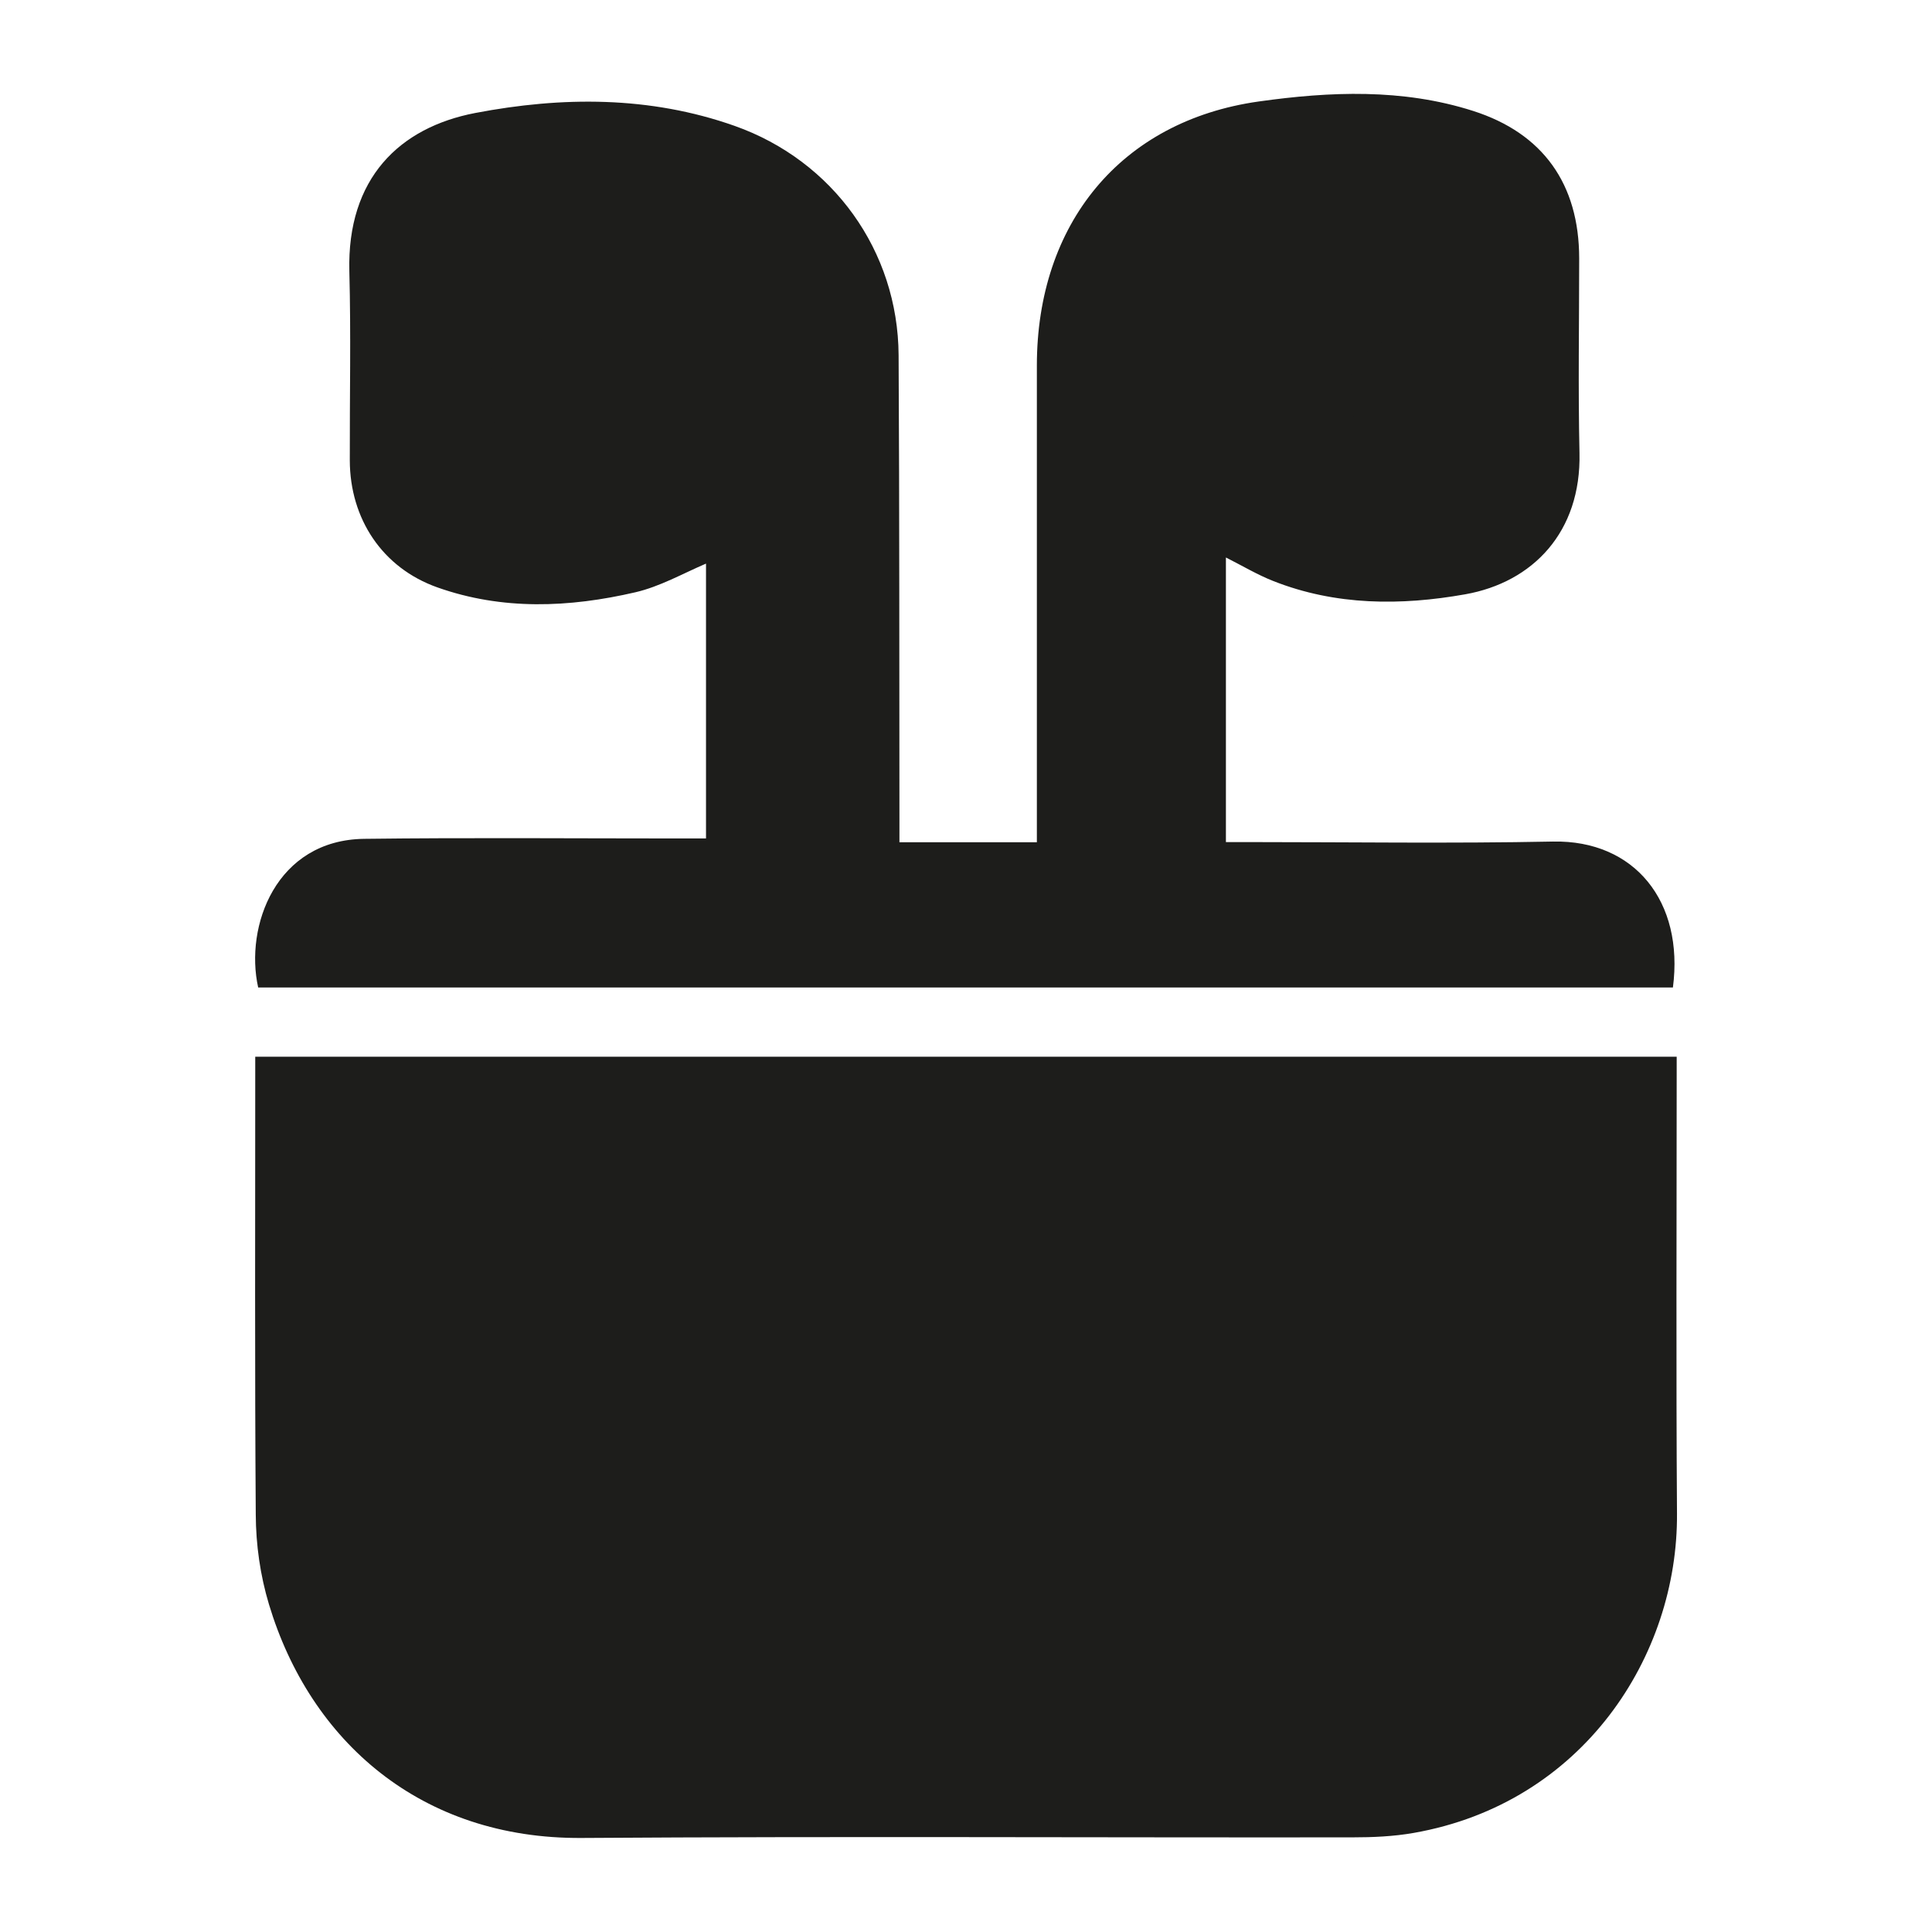
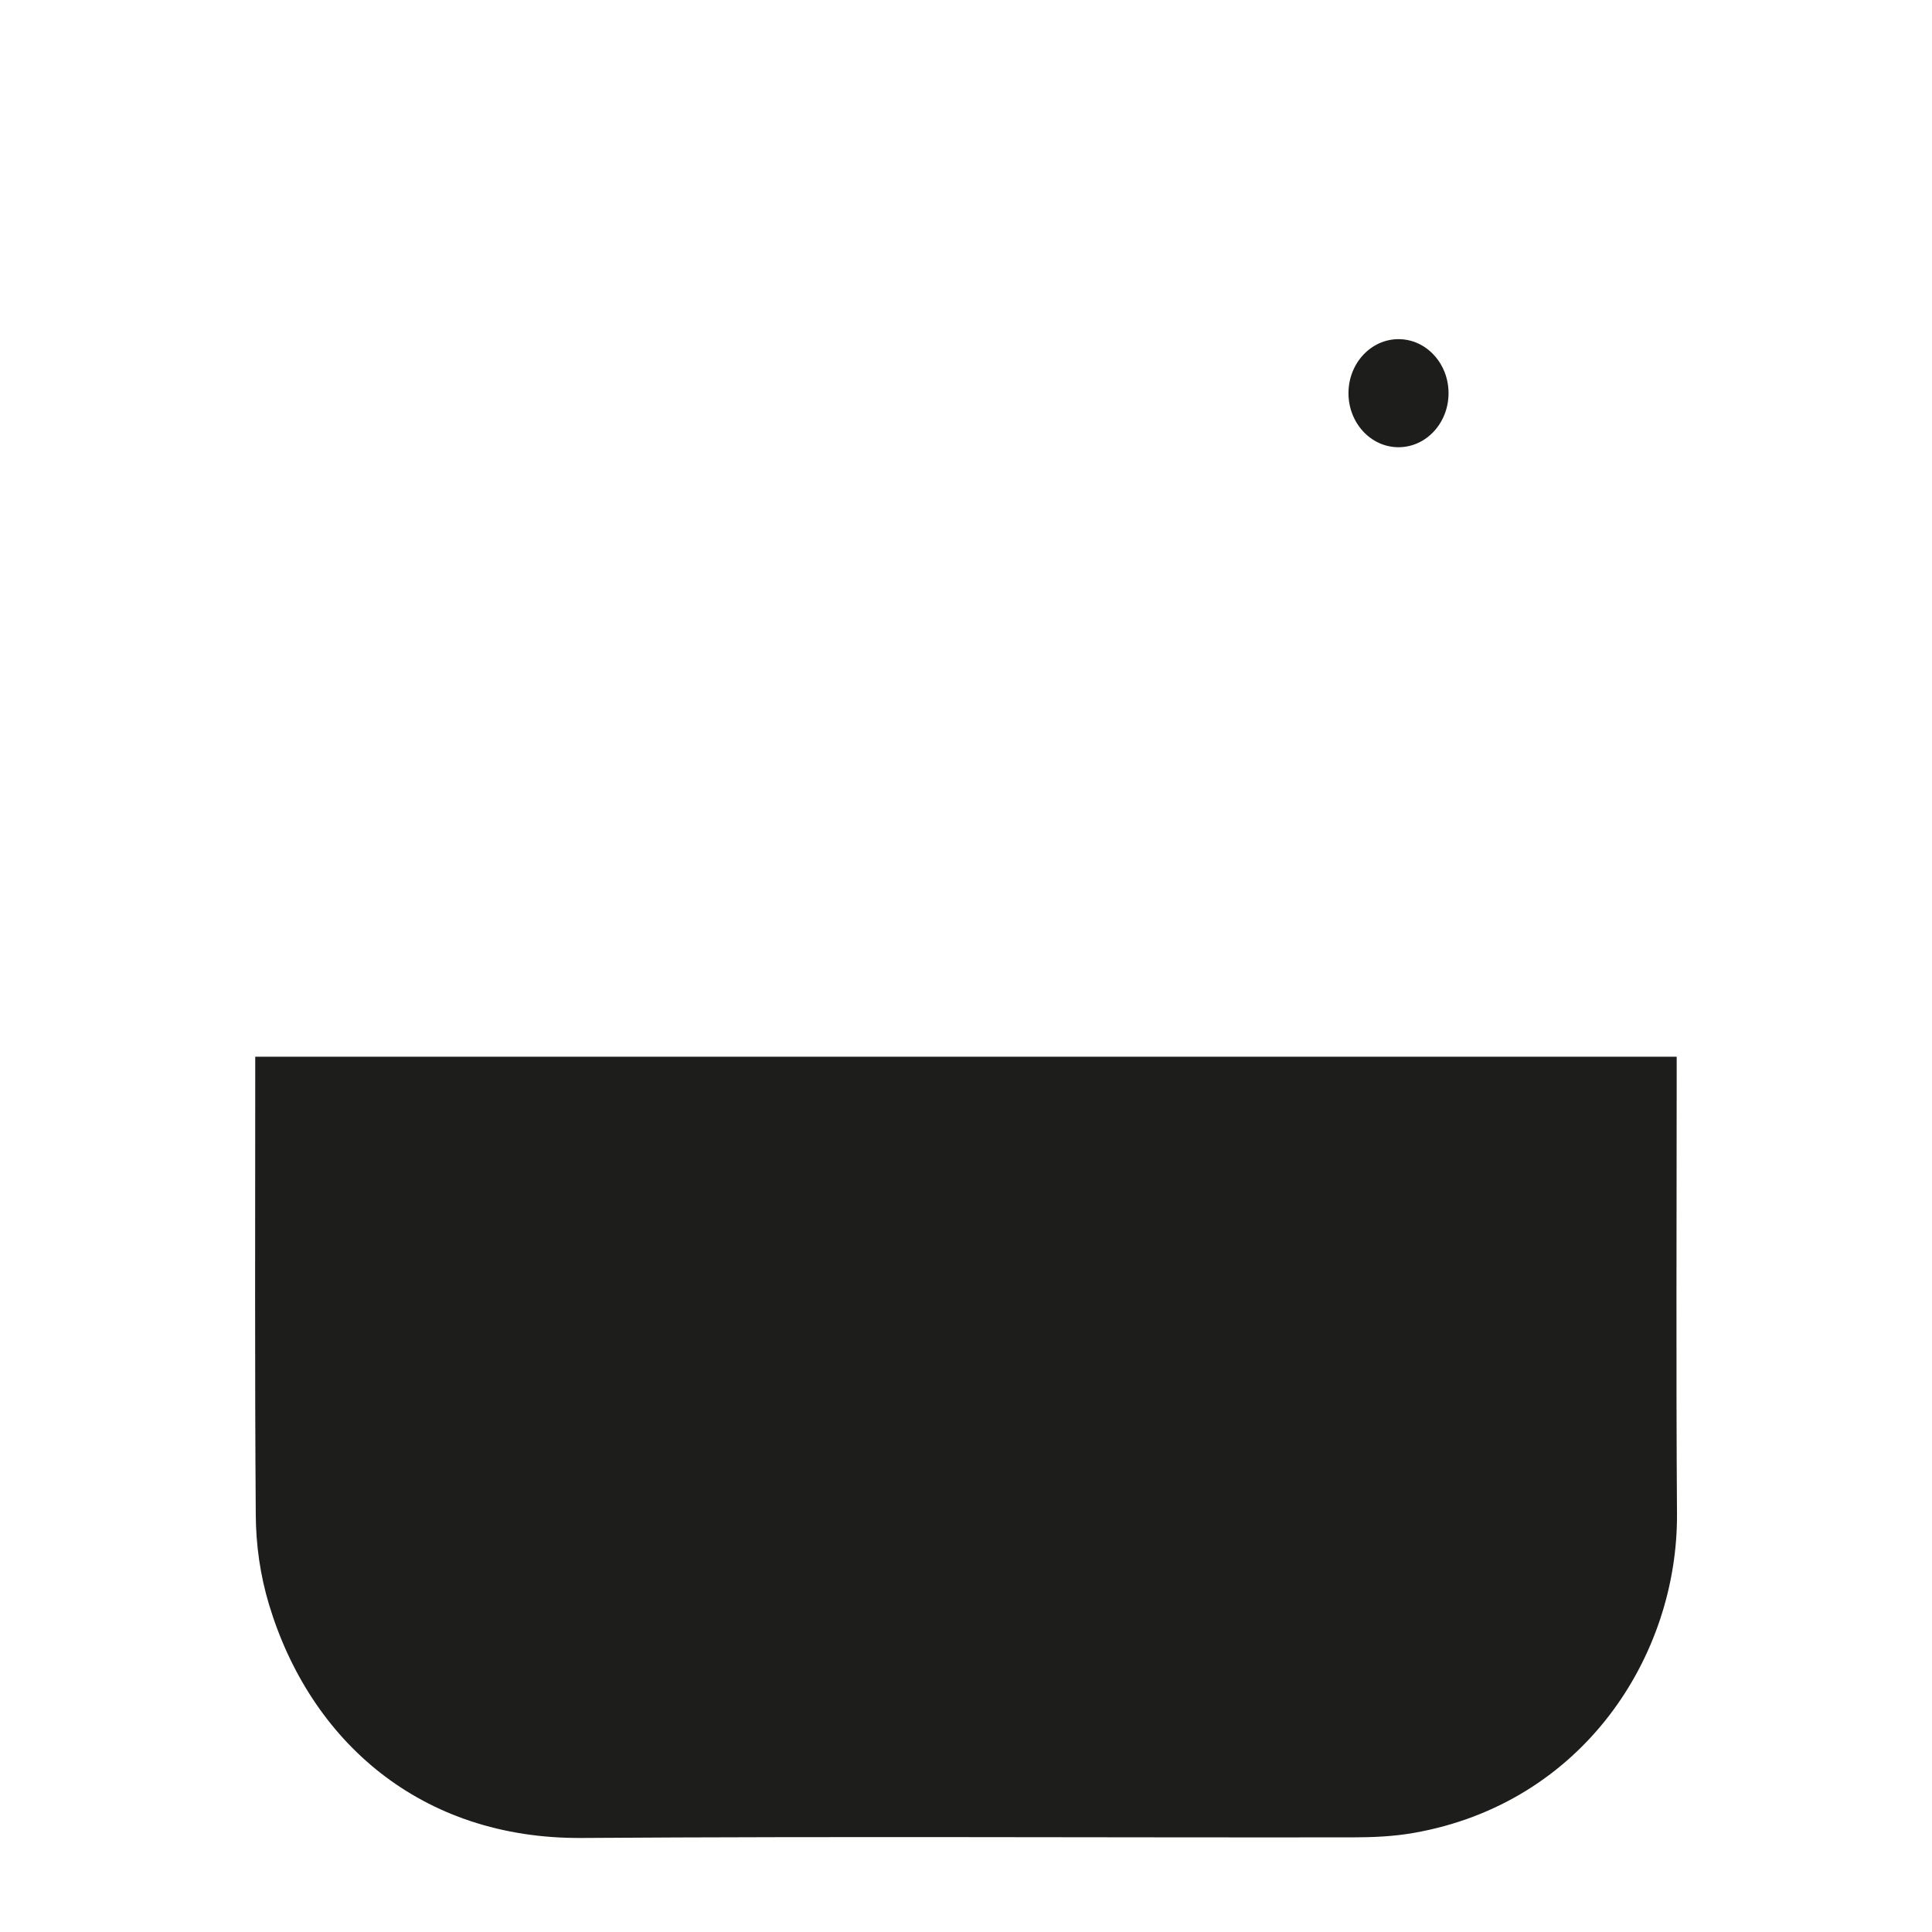
<svg xmlns="http://www.w3.org/2000/svg" id="katman_1" viewBox="0 0 256 256">
  <defs>
    <style>
      .cls-1 {
        fill: #1d1d1b;
      }
    </style>
  </defs>
  <g>
    <path class="cls-1" d="M33.81,140.02h188.36c0,.83,0,1.68,0,2.52,0,19.34-.09,38.69.04,58.03.13,18.86-12.46,38.36-34.88,42.3-2.67.47-5.43.59-8.14.59-34.03.04-68.07-.15-102.1.08-21.33.15-35.99-12.82-41.45-30.95-1.16-3.86-1.73-7.88-1.75-11.91-.14-19.39-.07-38.78-.07-58.17,0-.78,0-1.56,0-2.49Z" />
-     <path class="cls-1" d="M119.17,111.6h18.22s0-2.09,0-3.04c0-20.04,0-40.08,0-60.12,0-18.77,11.1-32.4,29.38-34.99,9.44-1.33,19.08-1.74,28.43,1.25,9.26,2.96,14.04,9.69,14.05,19.52,0,8.6-.15,17.2.04,25.8.24,10.47-6.17,17.14-15.15,18.73-8.5,1.51-17.14,1.51-25.42-1.76-2.11-.83-4.08-2.01-6.28-3.12v37.71c1.03,0,1.95,0,2.87,0,13.49,0,26.99.2,40.48-.07,10.8-.21,17.37,7.94,15.88,19.34H34.21c-1.81-8.12,2.36-19.56,14.06-19.7,13.89-.17,27.78-.05,41.67-.05,1.2,0,3.77,0,3.61,0v-36.42c-3.1,1.33-6.12,3.05-9.36,3.8-8.75,2.03-17.62,2.41-26.24-.65-7.28-2.58-11.58-9.08-11.6-16.83-.02-8.35.16-16.7-.06-25.05-.32-12.32,6.65-19.06,16.69-20.98,11.47-2.19,23.1-2.27,34.36,1.71,13.04,4.61,21.65,16.58,21.73,30.38.12,20.63.08,41.27.11,61.9,0,.78,0,1.57,0,2.61ZM185.26,46.54c-3.13.02-5.47,2.45-5.49,5.7-.02,3.1,2.29,5.39,5.46,5.4,3.37.01,5.71-2.38,5.63-5.76-.07-3.04-2.5-5.36-5.59-5.34ZM71.04,46.55c-3.09-.01-5.39,2.3-5.45,5.47-.06,3.34,2.17,5.63,5.46,5.63,3.18,0,5.65-2.5,5.57-5.64-.07-2.95-2.63-5.45-5.58-5.46Z" />
  </g>
  <ellipse class="cls-1" cx="185.31" cy="52.1" rx="6.63" ry="7.16" />
-   <ellipse class="cls-1" cx="71.11" cy="52.09" rx="6.63" ry="7.16" />
</svg>